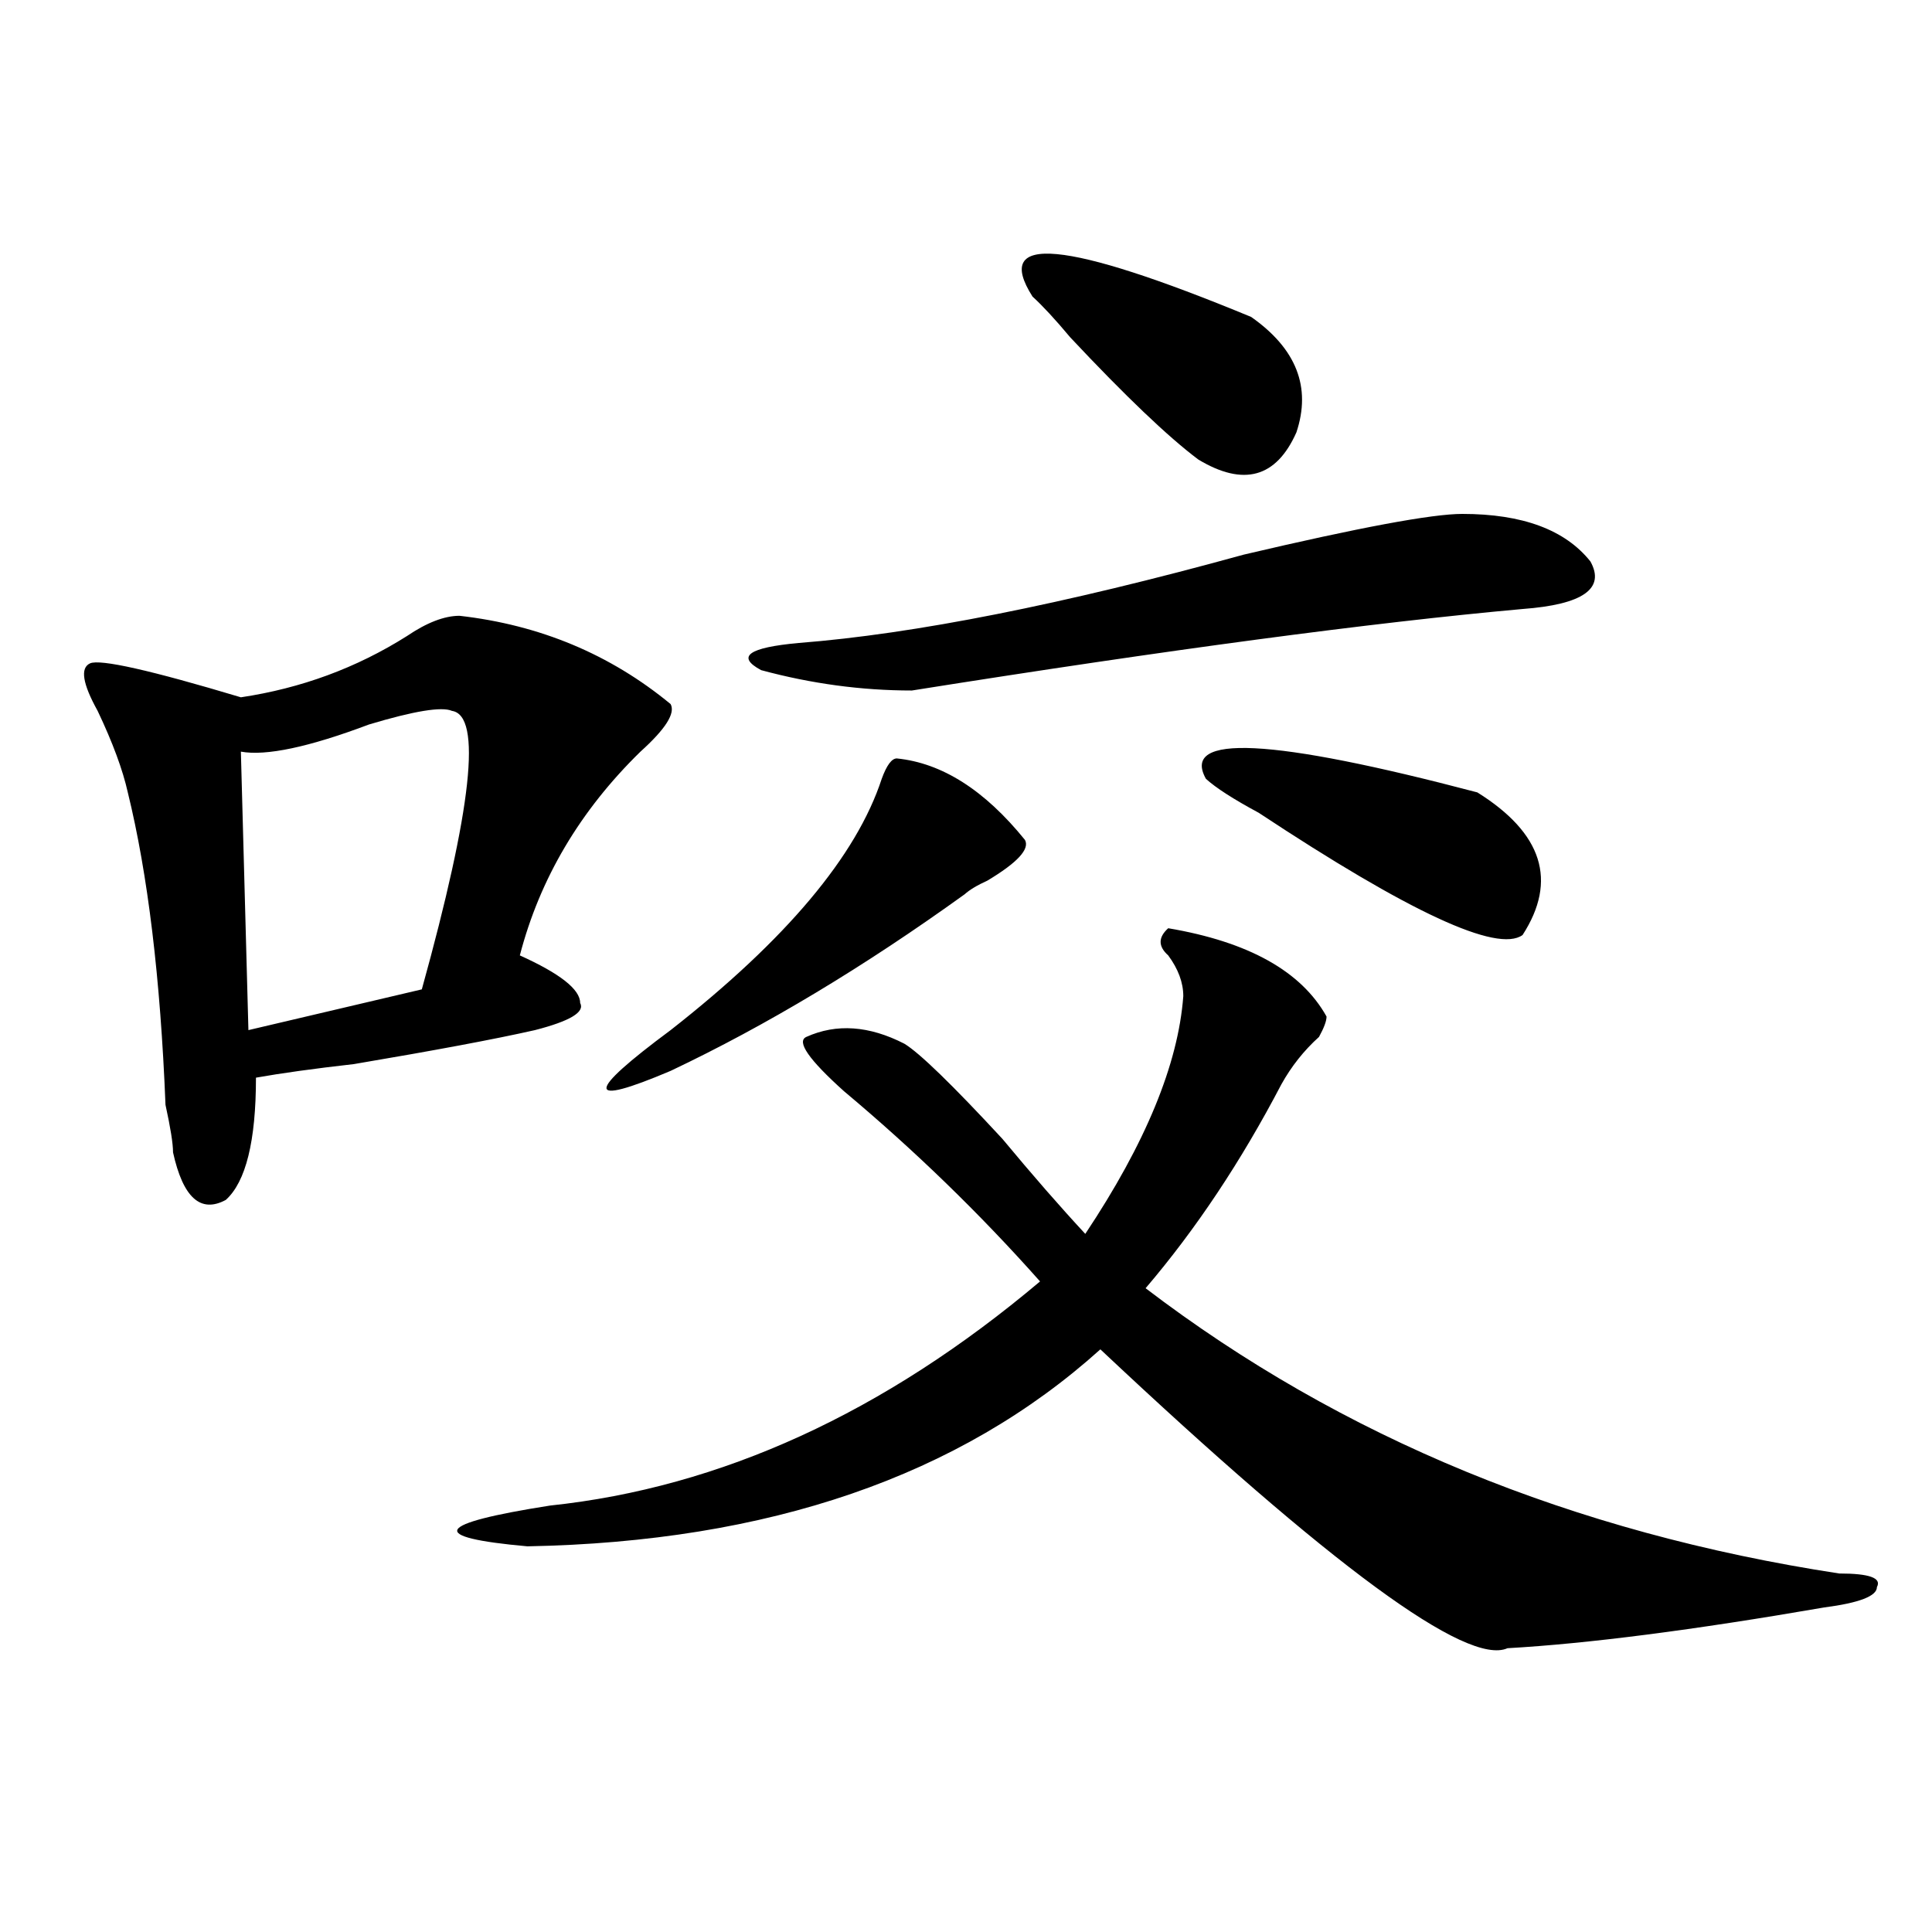
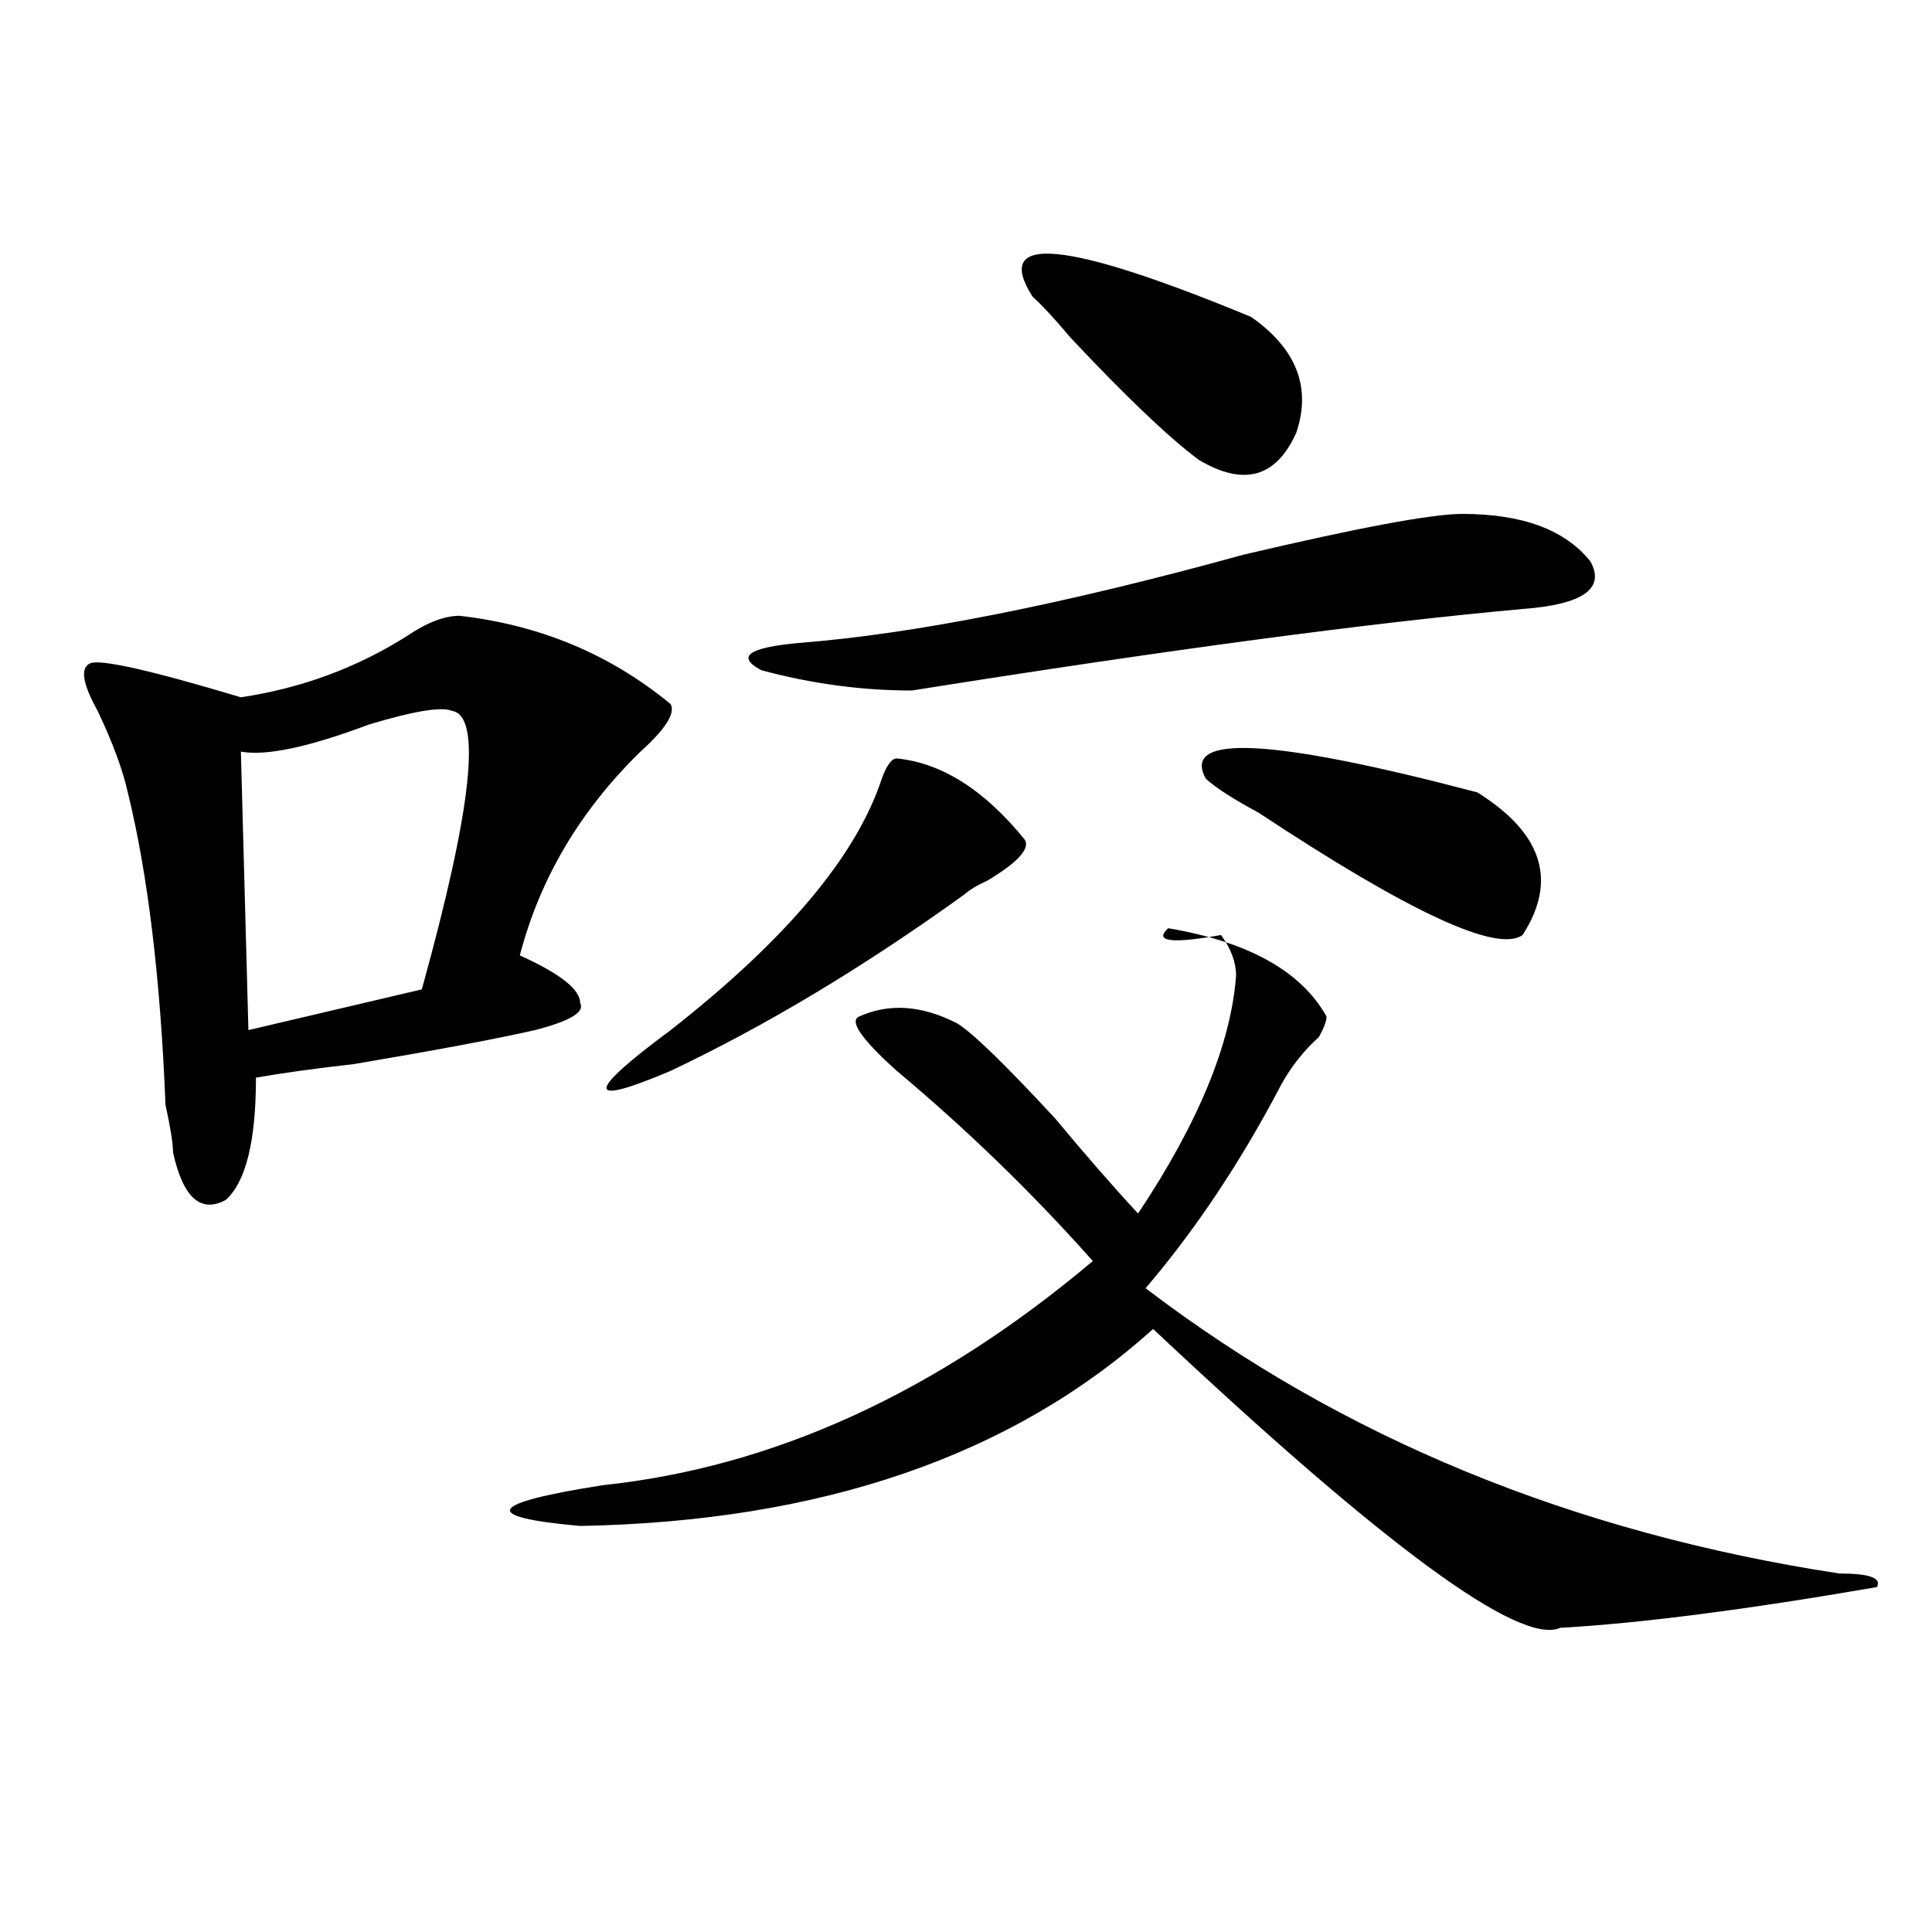
<svg xmlns="http://www.w3.org/2000/svg" version="1.1" id="图层_1" x="0px" y="0px" width="1000px" height="1000px" viewBox="0 0 1000 1000" enable-background="new 0 0 1000 1000" xml:space="preserve">
-   <path d="M237.848,318.734c41.584,4.724,78.047,19.94,109.266,45.703c2.561,4.724-2.622,12.909-15.609,24.609  c-31.219,30.487-52.072,65.643-62.438,105.469c20.792,9.393,31.219,17.578,31.219,24.609c2.561,4.724-5.244,9.393-23.414,14.063  c-20.854,4.724-52.072,10.547-93.656,17.578c-20.854,2.362-37.743,4.724-50.73,7.031c0,32.849-5.244,53.943-15.609,63.281  c-13.049,7.031-22.134-1.154-27.316-24.609c0-4.669-1.342-12.854-3.902-24.609c-2.622-65.588-9.146-119.531-19.512-161.719  c-2.622-11.7-7.805-25.763-15.609-42.188c-7.805-14.063-9.146-22.247-3.902-24.609c5.183-2.307,31.219,3.516,78.047,17.578  c31.219-4.669,59.815-15.216,85.852-31.641C220.896,322.25,230.043,318.734,237.848,318.734z M233.945,367.953  c-5.244-2.307-19.512,0-42.926,7.031c-31.219,11.755-53.353,16.425-66.34,14.063l3.902,144.141l89.754-21.094  C244.311,418.38,249.555,370.315,233.945,367.953z M604.668,480.453c41.584,7.031,68.9,22.302,81.949,45.703  c0,2.362-1.342,5.878-3.902,10.547c-7.805,7.031-14.329,15.271-19.512,24.609c-20.854,39.88-44.268,75.037-70.242,105.469  c101.461,77.344,221.092,126.563,359.016,147.656c15.609,0,22.072,2.307,19.512,7.031c0,4.669-9.146,8.185-27.316,10.547  c-67.682,11.7-122.314,18.732-163.898,21.094c-20.854,9.338-91.096-42.188-210.727-154.688  c-72.864,65.643-171.703,99.646-296.578,101.953c-52.072-4.669-48.17-11.7,11.707-21.094  c88.412-9.338,172.983-48.01,253.652-116.016c-31.219-35.156-65.06-67.95-101.461-98.438c-18.231-16.37-24.756-25.763-19.512-28.125  c15.609-7.031,32.499-5.823,50.73,3.516c7.805,4.724,24.694,21.094,50.73,49.219c15.609,18.787,29.877,35.156,42.926,49.219  c31.219-46.857,48.108-87.891,50.73-123.047c0-7.031-2.622-14.063-7.805-21.094C599.424,489.846,599.424,485.177,604.668,480.453z   M530.523,434.75c2.561,4.724-3.902,11.755-19.512,21.094c-5.244,2.362-9.146,4.724-11.707,7.031  c-52.072,37.518-102.803,68.005-152.191,91.406c-44.268,18.787-44.268,11.755,0-21.094c59.815-46.857,96.217-90.198,109.266-130.078  c2.561-7.031,5.183-10.547,7.805-10.547C487.598,394.924,509.67,408.987,530.523,434.75z M756.859,266  c31.219,0,53.291,8.24,66.34,24.609c7.805,14.063-3.902,22.302-35.121,24.609c-78.047,7.031-183.41,21.094-316.09,42.188  c-26.036,0-52.072-3.516-78.047-10.547c-13.049-7.031-6.524-11.7,19.512-14.063c59.815-4.669,136.582-19.885,230.238-45.703  C703.507,273.031,741.25,266,756.859,266z M534.426,153.5c-20.854-32.794,16.89-29.279,113.168,10.547  c23.414,16.425,31.219,36.365,23.414,59.766c-10.427,23.456-27.316,28.125-50.73,14.063c-15.609-11.7-37.743-32.794-66.34-63.281  C546.133,165.255,539.608,158.224,534.426,153.5z M624.18,403.109c-13.049-23.401,33.779-21.094,140.484,7.031  c33.779,21.094,41.584,45.703,23.414,73.828c-13.049,9.393-58.535-11.7-136.582-63.281  C638.447,413.656,629.362,407.833,624.18,403.109z" />
+   <path d="M237.848,318.734c41.584,4.724,78.047,19.94,109.266,45.703c2.561,4.724-2.622,12.909-15.609,24.609  c-31.219,30.487-52.072,65.643-62.438,105.469c20.792,9.393,31.219,17.578,31.219,24.609c2.561,4.724-5.244,9.393-23.414,14.063  c-20.854,4.724-52.072,10.547-93.656,17.578c-20.854,2.362-37.743,4.724-50.73,7.031c0,32.849-5.244,53.943-15.609,63.281  c-13.049,7.031-22.134-1.154-27.316-24.609c0-4.669-1.342-12.854-3.902-24.609c-2.622-65.588-9.146-119.531-19.512-161.719  c-2.622-11.7-7.805-25.763-15.609-42.188c-7.805-14.063-9.146-22.247-3.902-24.609c5.183-2.307,31.219,3.516,78.047,17.578  c31.219-4.669,59.815-15.216,85.852-31.641C220.896,322.25,230.043,318.734,237.848,318.734z M233.945,367.953  c-5.244-2.307-19.512,0-42.926,7.031c-31.219,11.755-53.353,16.425-66.34,14.063l3.902,144.141l89.754-21.094  C244.311,418.38,249.555,370.315,233.945,367.953z M604.668,480.453c41.584,7.031,68.9,22.302,81.949,45.703  c0,2.362-1.342,5.878-3.902,10.547c-7.805,7.031-14.329,15.271-19.512,24.609c-20.854,39.88-44.268,75.037-70.242,105.469  c101.461,77.344,221.092,126.563,359.016,147.656c15.609,0,22.072,2.307,19.512,7.031c-67.682,11.7-122.314,18.732-163.898,21.094c-20.854,9.338-91.096-42.188-210.727-154.688  c-72.864,65.643-171.703,99.646-296.578,101.953c-52.072-4.669-48.17-11.7,11.707-21.094  c88.412-9.338,172.983-48.01,253.652-116.016c-31.219-35.156-65.06-67.95-101.461-98.438c-18.231-16.37-24.756-25.763-19.512-28.125  c15.609-7.031,32.499-5.823,50.73,3.516c7.805,4.724,24.694,21.094,50.73,49.219c15.609,18.787,29.877,35.156,42.926,49.219  c31.219-46.857,48.108-87.891,50.73-123.047c0-7.031-2.622-14.063-7.805-21.094C599.424,489.846,599.424,485.177,604.668,480.453z   M530.523,434.75c2.561,4.724-3.902,11.755-19.512,21.094c-5.244,2.362-9.146,4.724-11.707,7.031  c-52.072,37.518-102.803,68.005-152.191,91.406c-44.268,18.787-44.268,11.755,0-21.094c59.815-46.857,96.217-90.198,109.266-130.078  c2.561-7.031,5.183-10.547,7.805-10.547C487.598,394.924,509.67,408.987,530.523,434.75z M756.859,266  c31.219,0,53.291,8.24,66.34,24.609c7.805,14.063-3.902,22.302-35.121,24.609c-78.047,7.031-183.41,21.094-316.09,42.188  c-26.036,0-52.072-3.516-78.047-10.547c-13.049-7.031-6.524-11.7,19.512-14.063c59.815-4.669,136.582-19.885,230.238-45.703  C703.507,273.031,741.25,266,756.859,266z M534.426,153.5c-20.854-32.794,16.89-29.279,113.168,10.547  c23.414,16.425,31.219,36.365,23.414,59.766c-10.427,23.456-27.316,28.125-50.73,14.063c-15.609-11.7-37.743-32.794-66.34-63.281  C546.133,165.255,539.608,158.224,534.426,153.5z M624.18,403.109c-13.049-23.401,33.779-21.094,140.484,7.031  c33.779,21.094,41.584,45.703,23.414,73.828c-13.049,9.393-58.535-11.7-136.582-63.281  C638.447,413.656,629.362,407.833,624.18,403.109z" />
</svg>